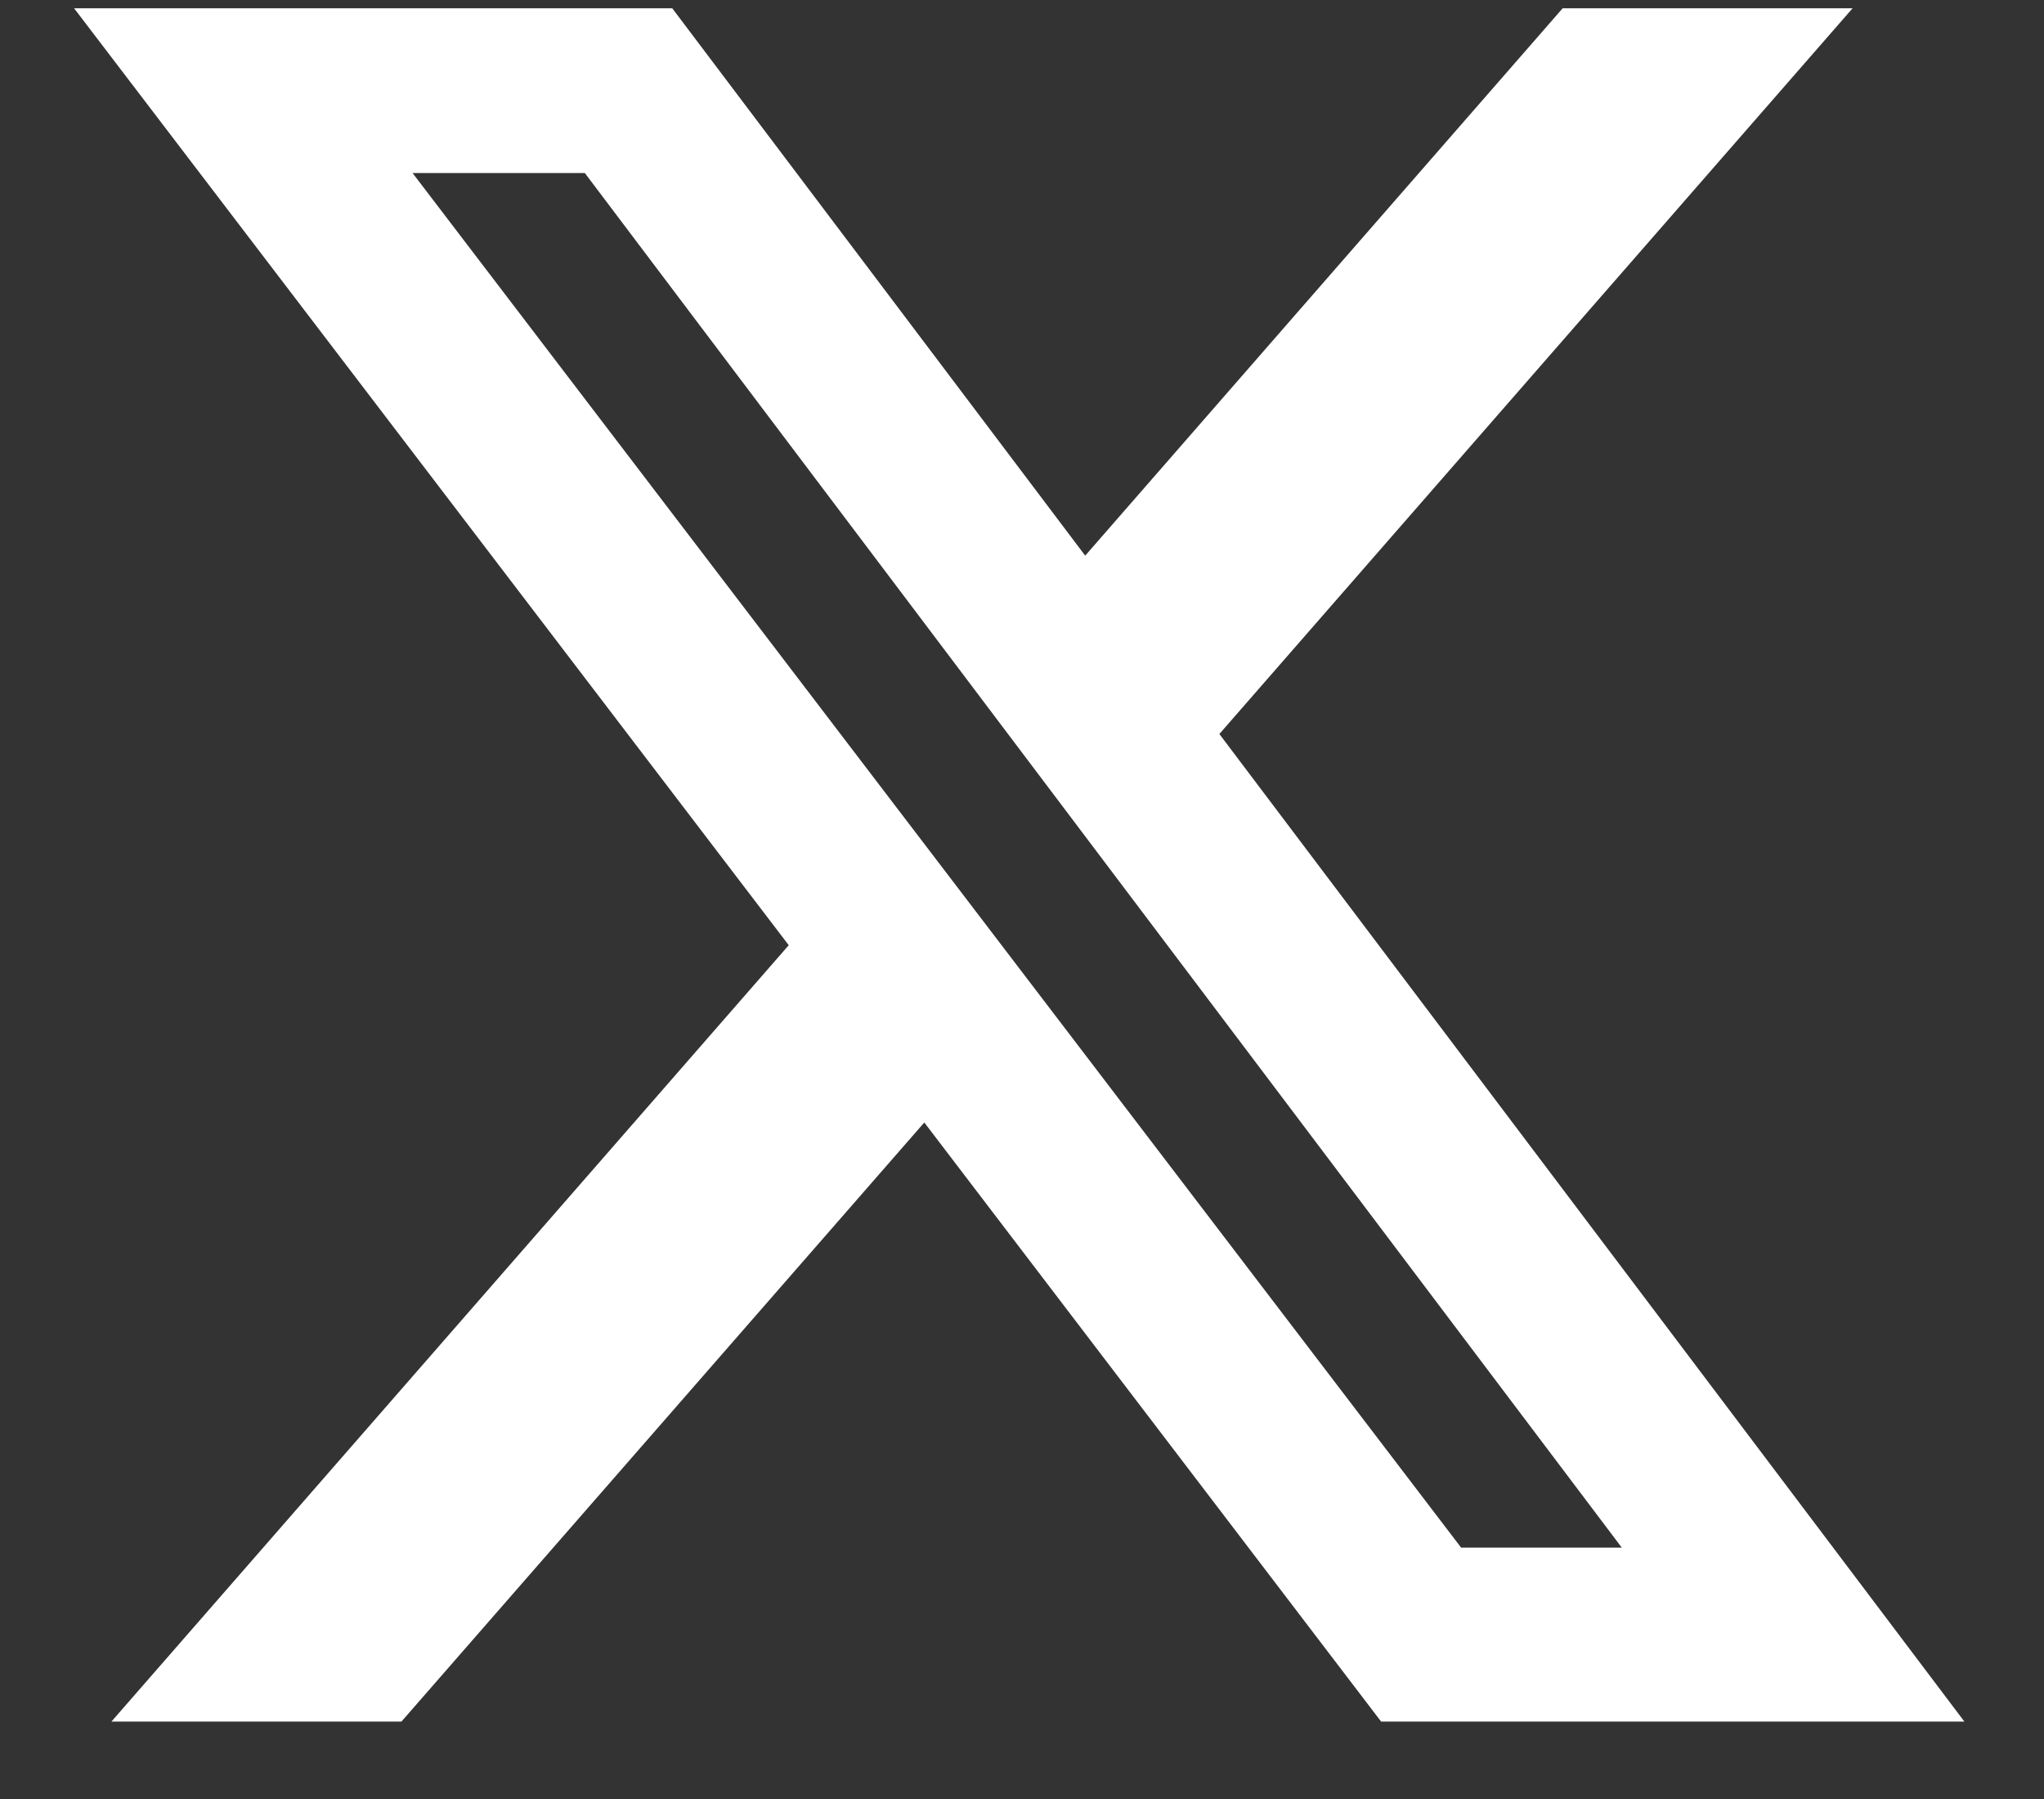
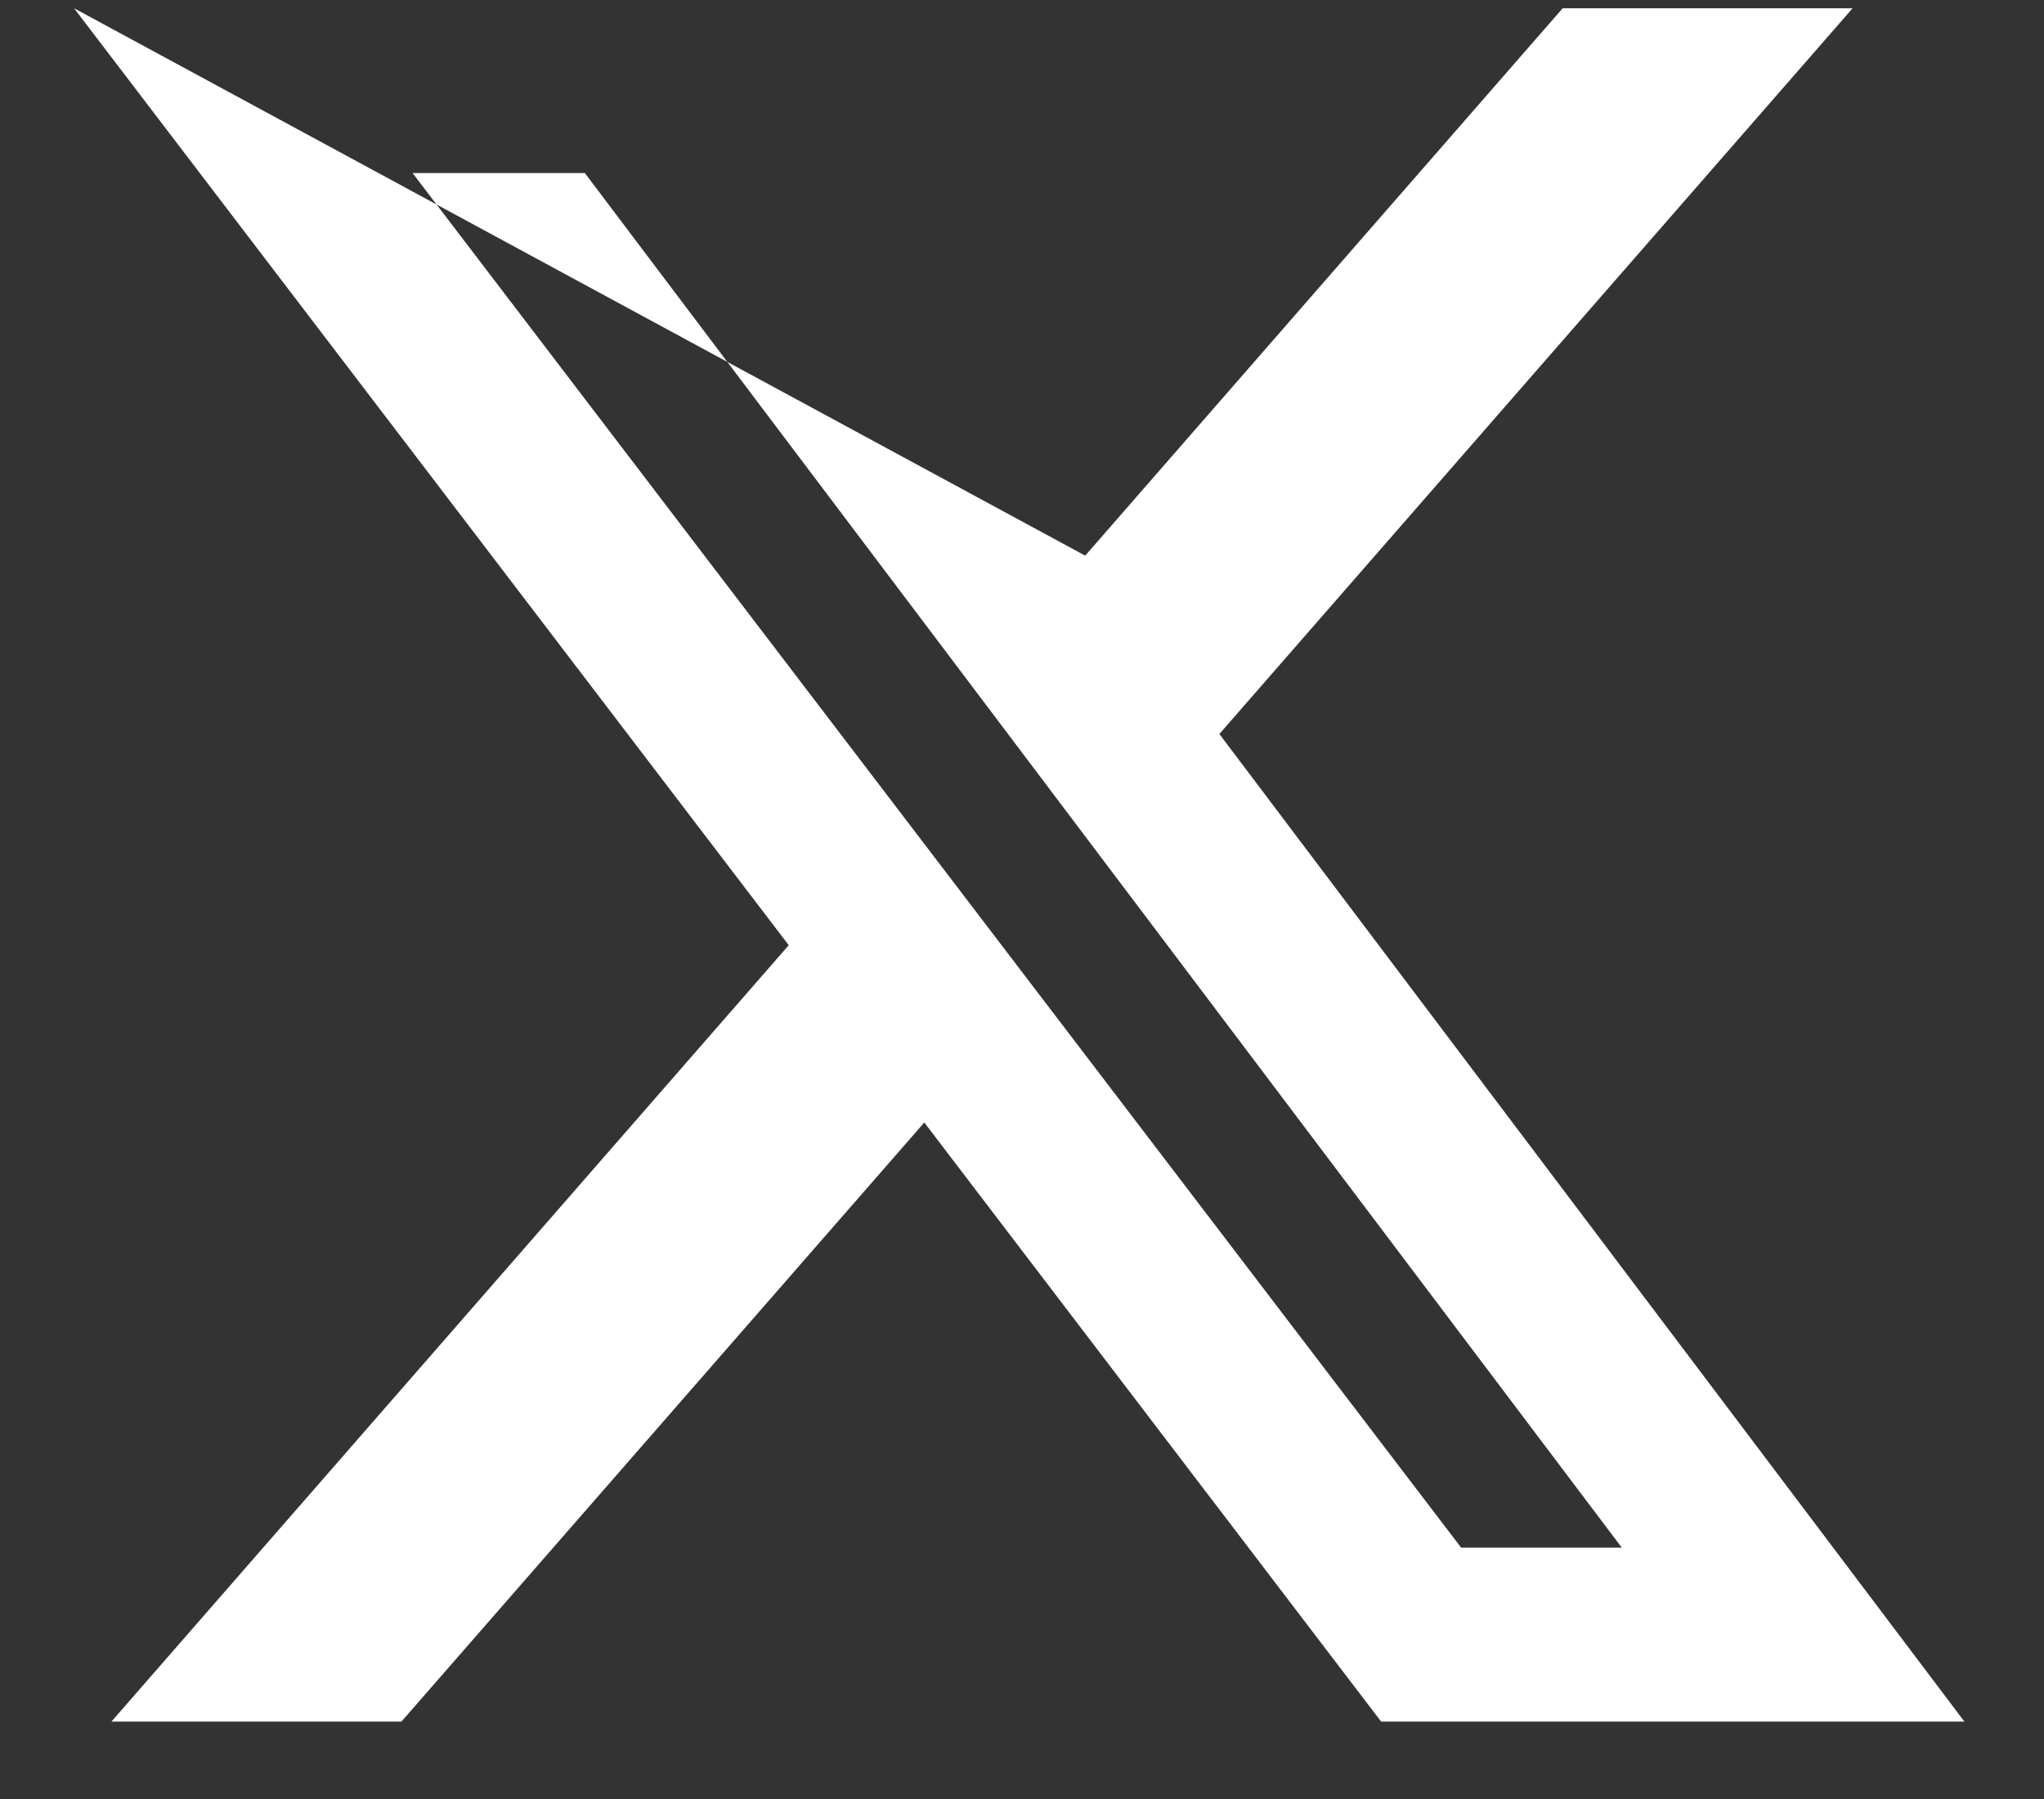
<svg xmlns="http://www.w3.org/2000/svg" width="25" height="22" viewBox="0 0 25 22" fill="none">
  <rect x="0" y="0" width="25" height="22" fill="#333333" stroke="none" />
-   <path d="M19.113 0.101H22.659L14.914 8.976L24.026 21.053H16.892L11.305 13.727L4.91 21.053H1.363L9.647 11.559L0.906 0.101H8.222L13.273 6.795L19.113 0.101ZM17.871 18.926H19.836L7.153 2.116H5.046L17.871 18.926Z" fill="white" />
+   <path d="M19.113 0.101H22.659L14.914 8.976L24.026 21.053H16.892L11.305 13.727L4.91 21.053H1.363L9.647 11.559L0.906 0.101L13.273 6.795L19.113 0.101ZM17.871 18.926H19.836L7.153 2.116H5.046L17.871 18.926Z" fill="white" />
</svg>